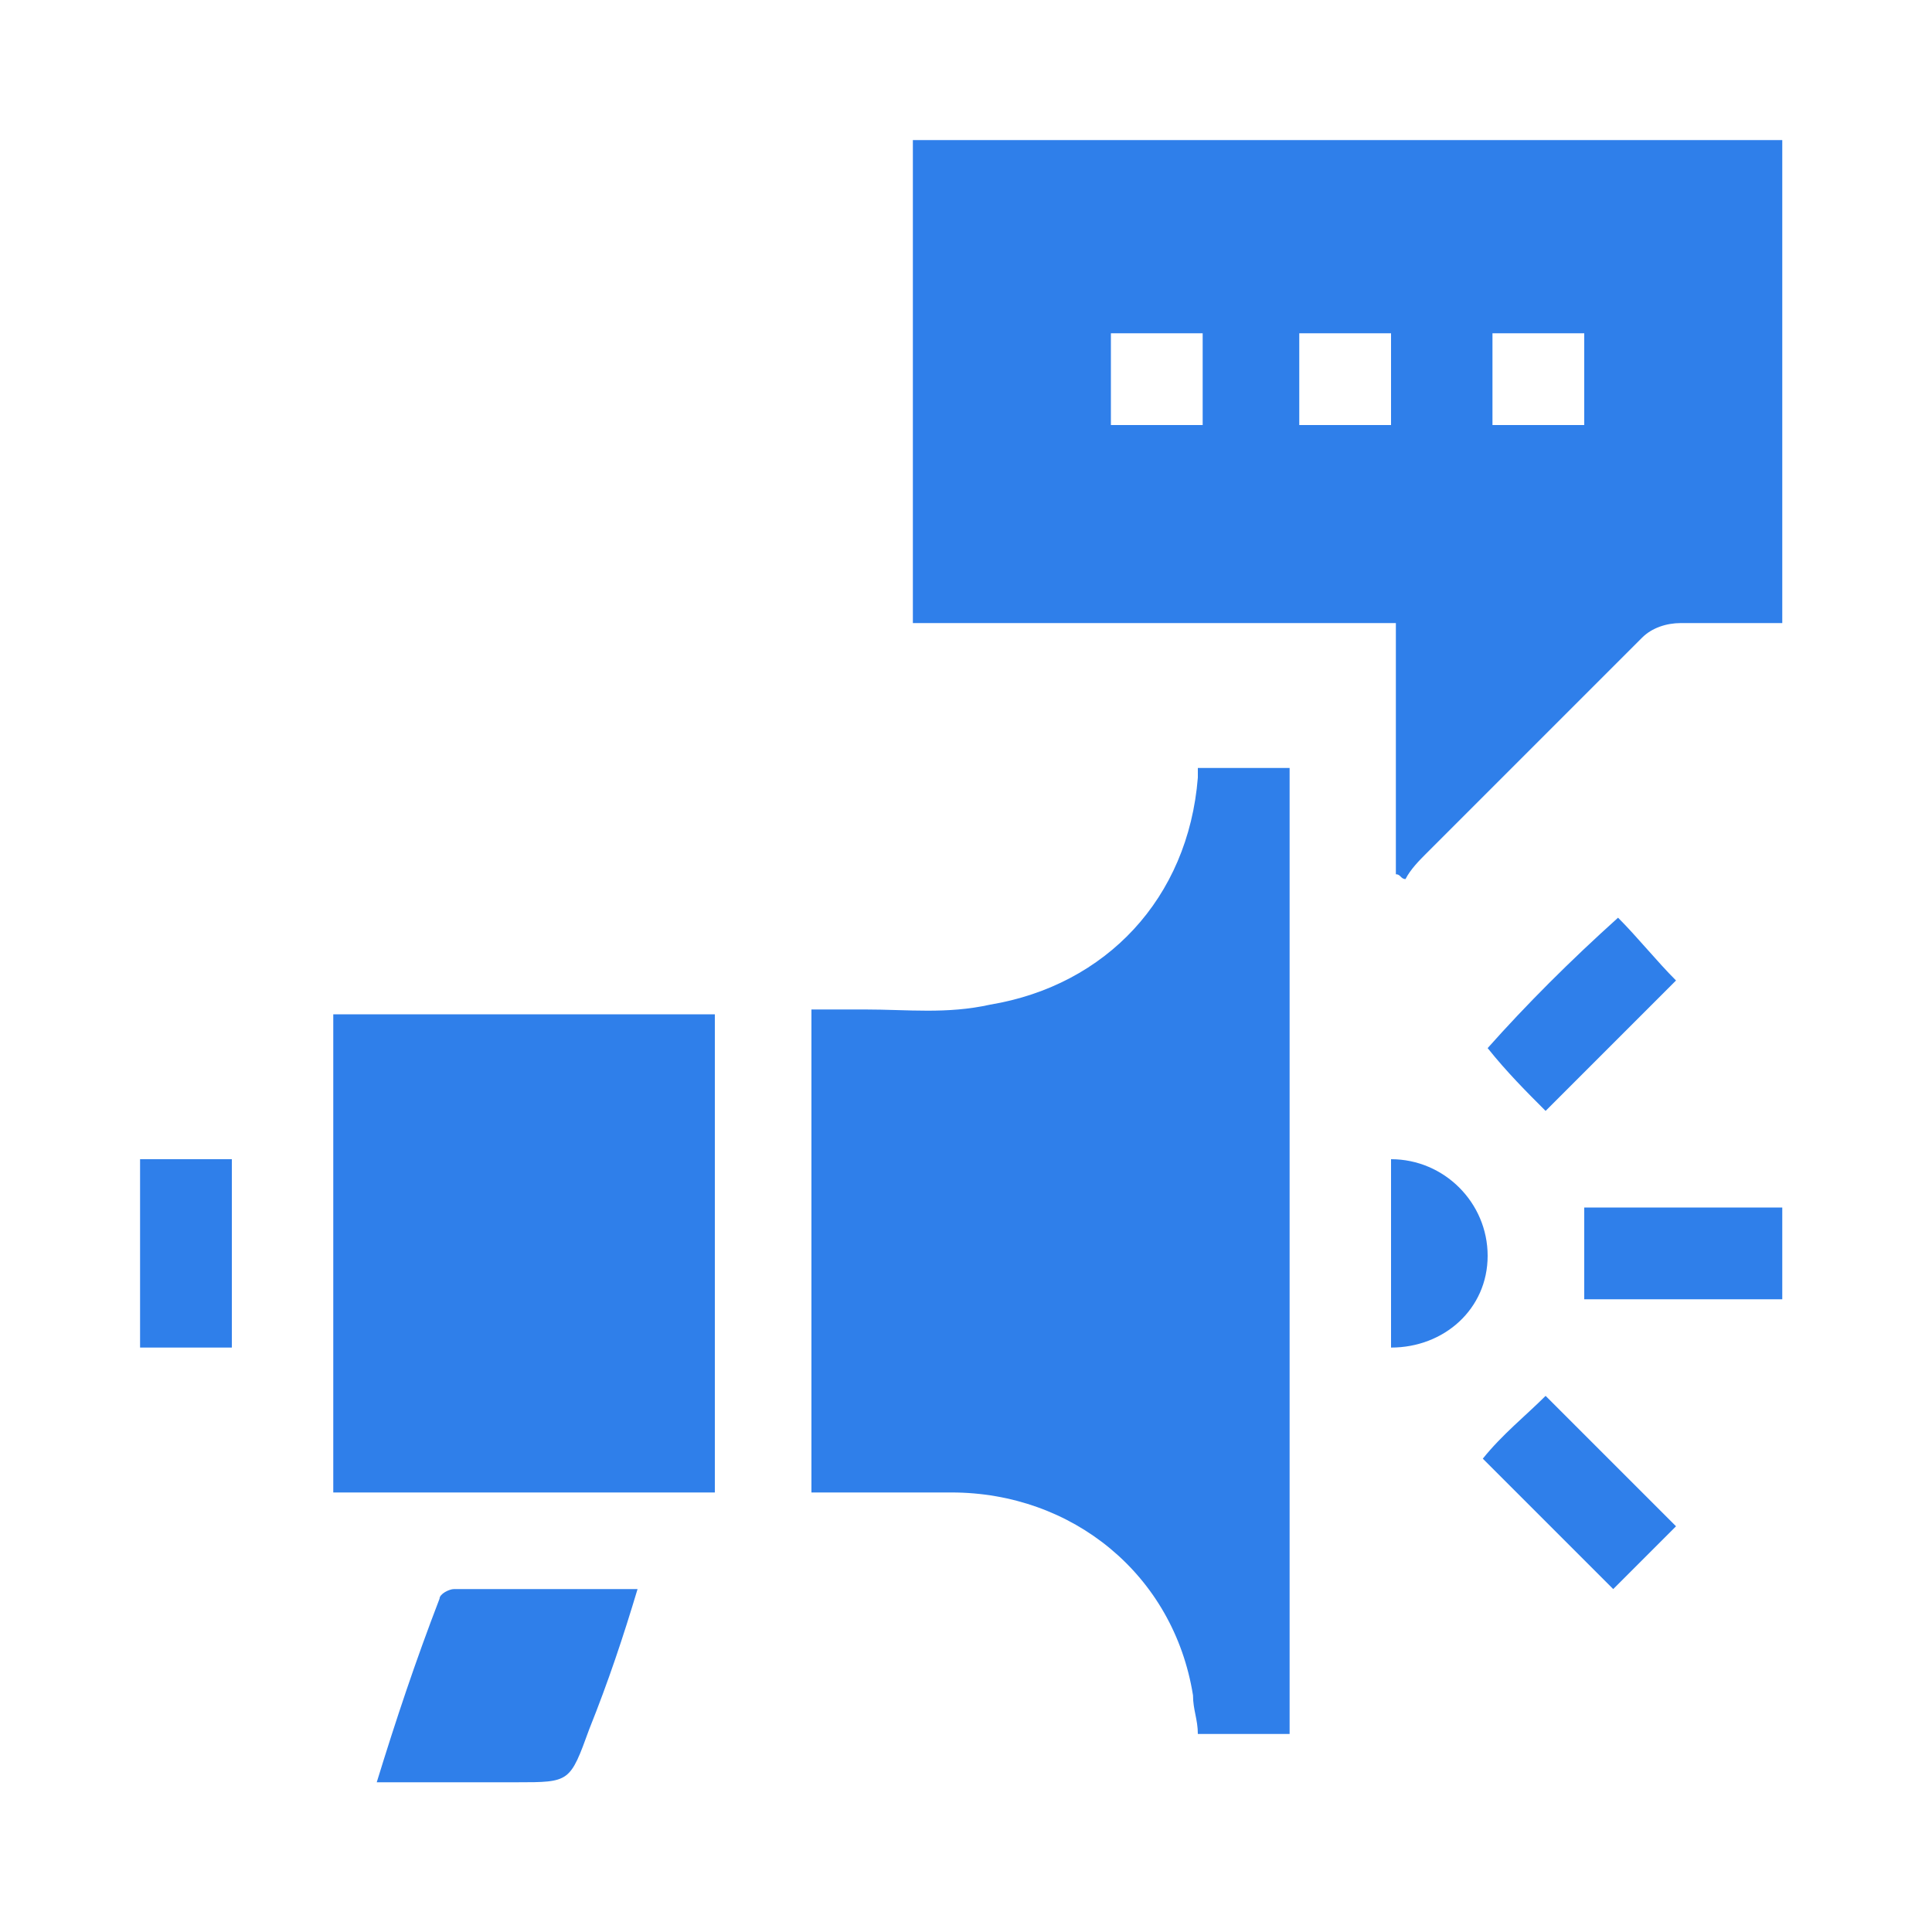
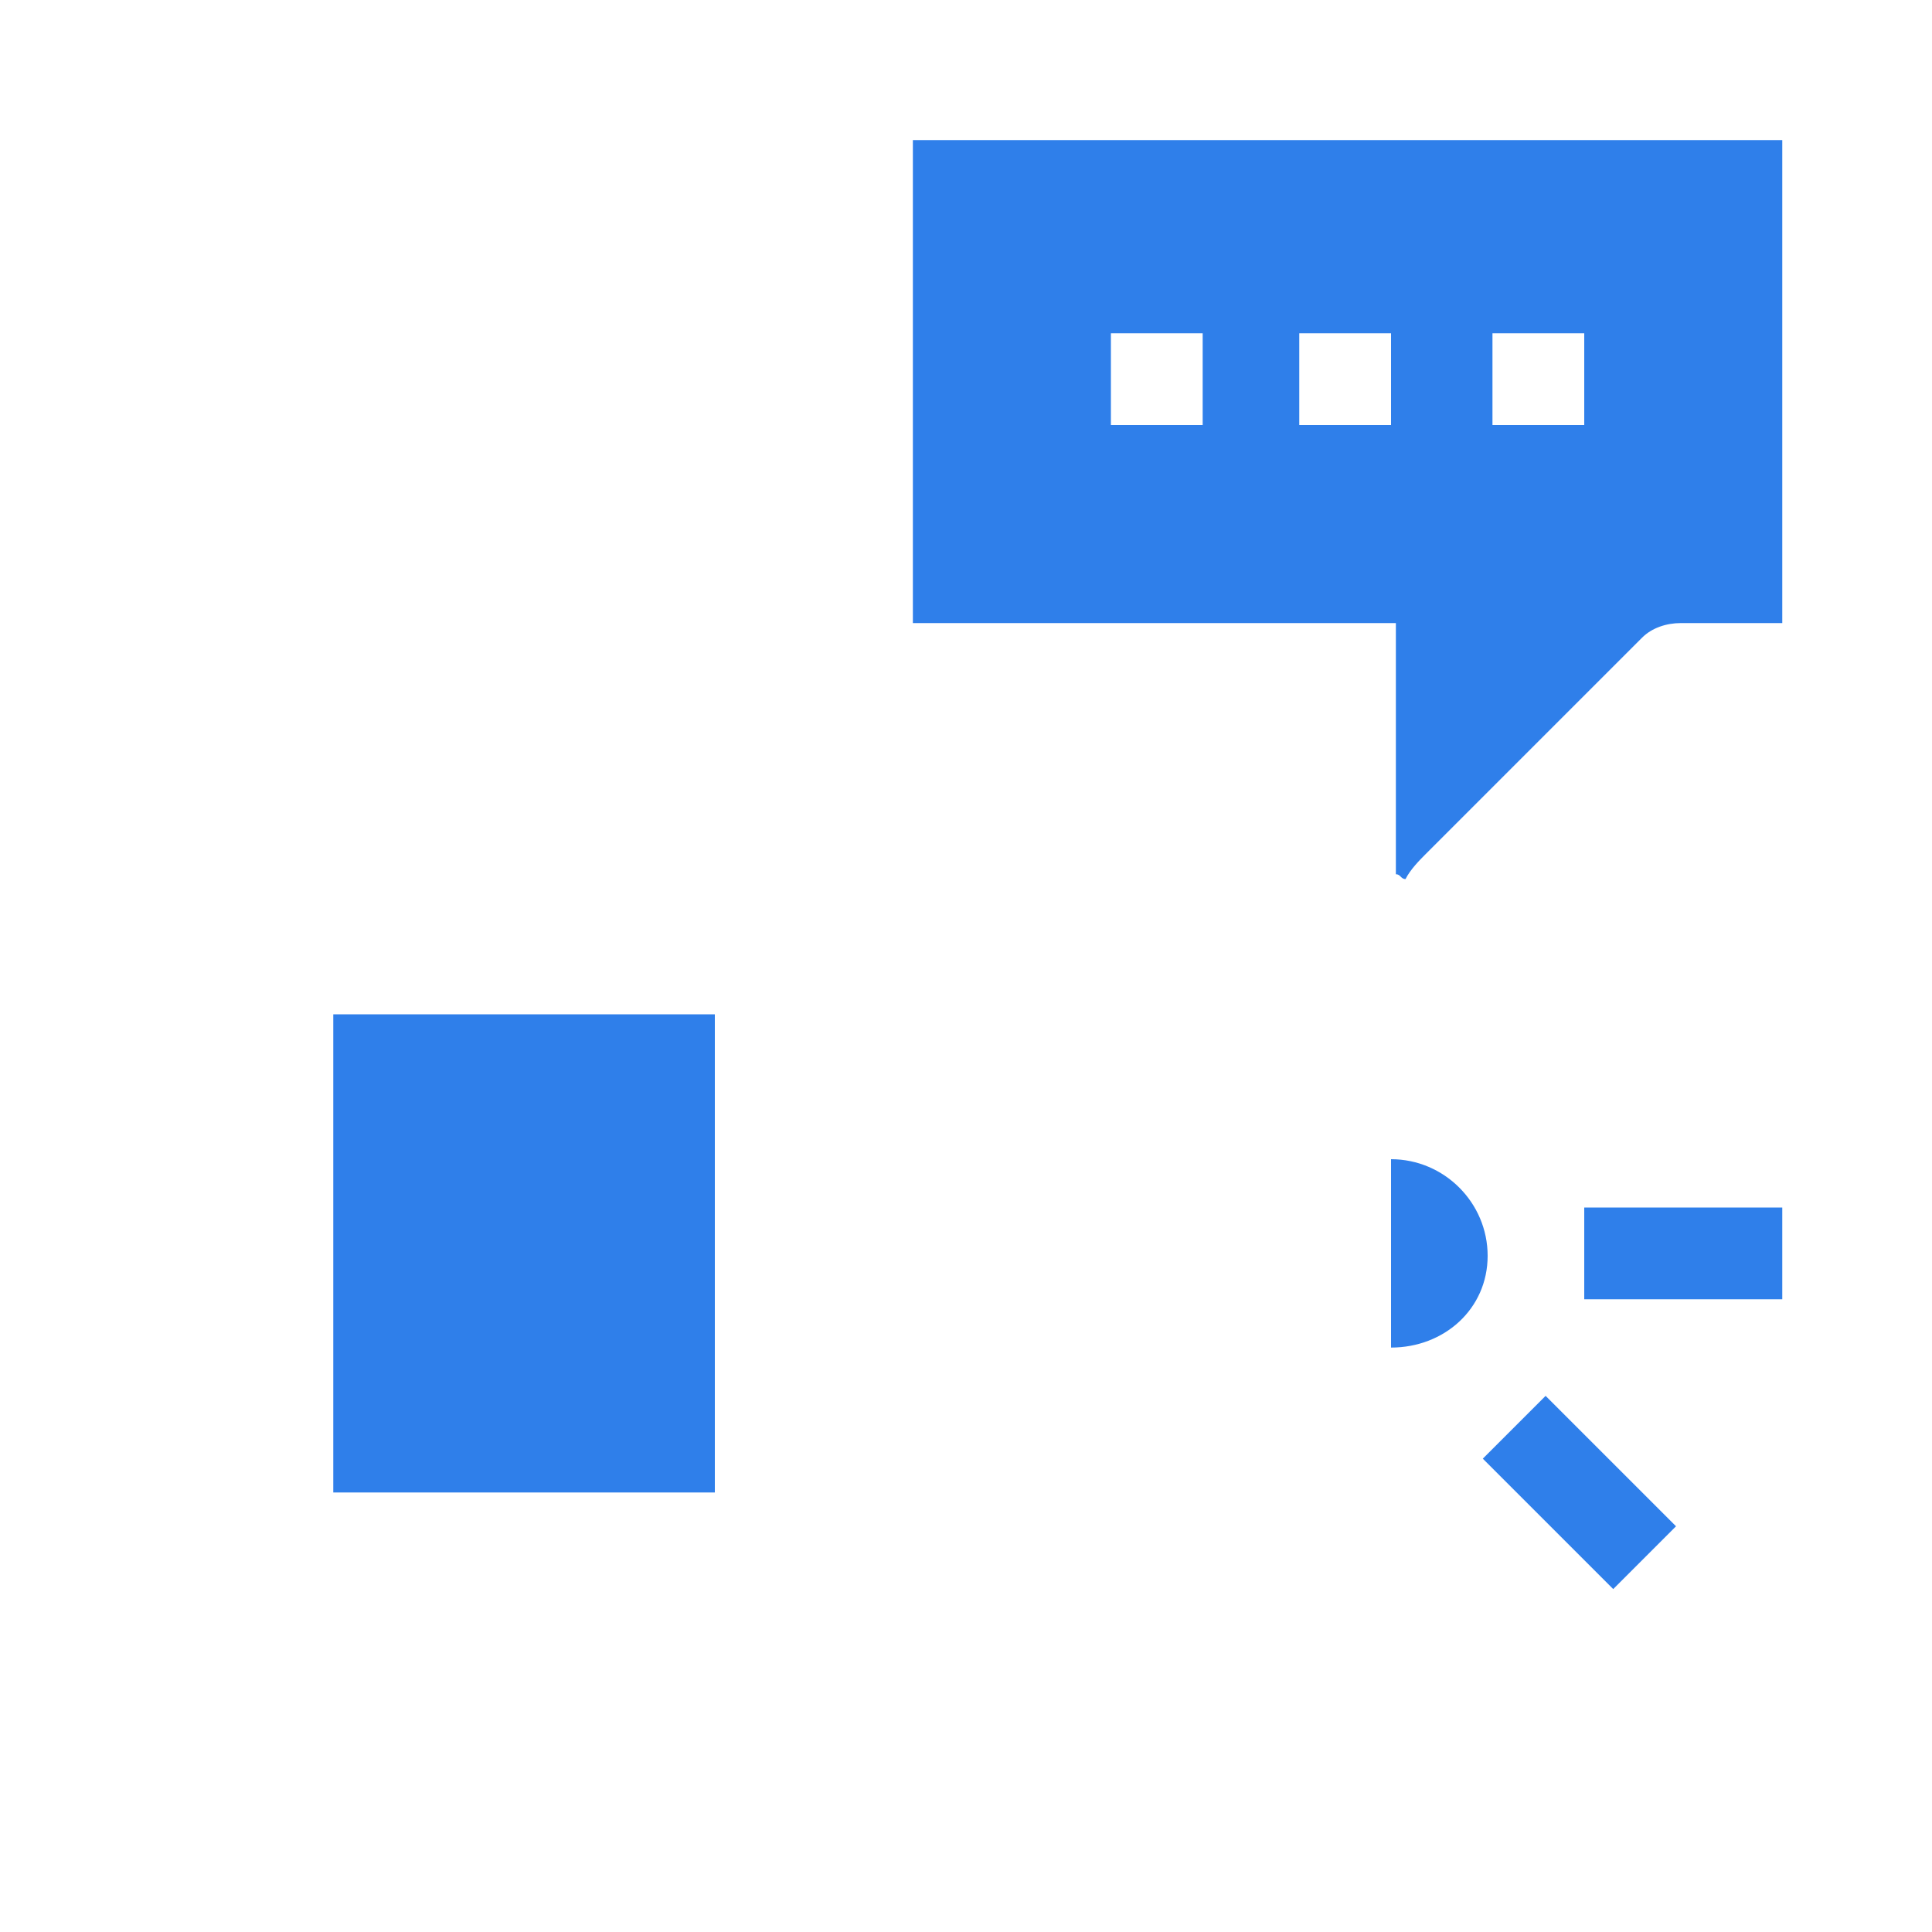
<svg xmlns="http://www.w3.org/2000/svg" version="1.1" id="Layer_1" x="0px" y="0px" viewBox="0 0 40 40" style="enable-background:new 0 0 40 40;" xml:space="preserve">
  <style type="text/css">
	.st0{fill:#2F7FEA;}
</style>
  <g>
    <path class="st0" d="M36.9,2.9c0,3.3,0,6.6,0,10c-0.7,0-1.4,0-2.1,0c-0.3,0-0.6,0.1-0.8,0.3c-1.5,1.5-3,3-4.5,4.5   c-0.1,0.1-0.3,0.3-0.4,0.5c-0.1,0-0.1-0.1-0.2-0.1c0-1.7,0-3.4,0-5.2c-3.3,0-6.6,0-10,0c0-3.4,0-6.7,0-10   C24.9,2.9,30.9,2.9,36.9,2.9z M26.9,8.8c0.7,0,1.3,0,1.9,0c0-0.7,0-1.3,0-1.9c-0.7,0-1.3,0-1.9,0C26.9,7.6,26.9,8.2,26.9,8.8z    M23,6.9c0,0.7,0,1.3,0,1.9c0.7,0,1.3,0,1.9,0c0-0.7,0-1.3,0-1.9C24.2,6.9,23.6,6.9,23,6.9z M32.8,8.8c0-0.7,0-1.3,0-1.9   c-0.7,0-1.3,0-1.9,0c0,0.7,0,1.3,0,1.9C31.6,8.8,32.2,8.8,32.8,8.8z" />
-     <path class="st0" d="M26.7,35.9c-0.6,0-1.3,0-1.9,0c0-0.3-0.1-0.5-0.1-0.8c-0.4-2.5-2.5-4.2-5-4.2c-1,0-1.9,0-2.9,0   c0-3.3,0-6.6,0-10c0.4,0,0.7,0,1.1,0c0.9,0,1.7,0.1,2.6-0.1c2.4-0.4,4.1-2.2,4.3-4.7c0-0.1,0-0.1,0-0.2c0.6,0,1.2,0,1.9,0   C26.7,22.6,26.7,29.2,26.7,35.9z" />
    <path class="st0" d="M14.8,30.9c-2.6,0-5.2,0-7.9,0c0-3.3,0-6.6,0-9.9c2.6,0,5.2,0,7.9,0C14.8,24.3,14.8,27.6,14.8,30.9z" />
-     <path class="st0" d="M7.8,36.9c0.4-1.3,0.8-2.5,1.3-3.8c0-0.1,0.2-0.2,0.3-0.2c1.2,0,2.5,0,3.8,0c-0.3,1-0.6,1.9-1,2.9   c-0.4,1.1-0.4,1.1-1.5,1.1C9.8,36.9,8.8,36.9,7.8,36.9z" />
    <path class="st0" d="M32.8,26.9c0-0.6,0-1.3,0-1.9c1.4,0,2.7,0,4.1,0c0,0.6,0,1.3,0,1.9C35.5,26.9,34.2,26.9,32.8,26.9z" />
-     <path class="st0" d="M4.8,27.9c-0.7,0-1.3,0-1.9,0c0-1.3,0-2.6,0-3.9c0.6,0,1.3,0,1.9,0C4.8,25.3,4.8,26.6,4.8,27.9z" />
-     <path class="st0" d="M33.5,19c0.4,0.4,0.8,0.9,1.2,1.3c-0.9,0.9-1.8,1.8-2.7,2.7c-0.4-0.4-0.8-0.8-1.2-1.3   C31.6,20.8,32.5,19.9,33.5,19z" />
-     <path class="st0" d="M32,28.9c0.9,0.9,1.8,1.8,2.7,2.7c-0.4,0.4-0.9,0.9-1.3,1.3c-0.9-0.9-1.8-1.8-2.7-2.7   C31.1,29.7,31.6,29.3,32,28.9z" />
+     <path class="st0" d="M32,28.9c0.9,0.9,1.8,1.8,2.7,2.7c-0.4,0.4-0.9,0.9-1.3,1.3c-0.9-0.9-1.8-1.8-2.7-2.7   z" />
    <path class="st0" d="M28.8,24c1.1,0,2,0.9,2,2s-0.9,1.9-2,1.9C28.8,26.6,28.8,25.3,28.8,24z" />
  </g>
</svg>